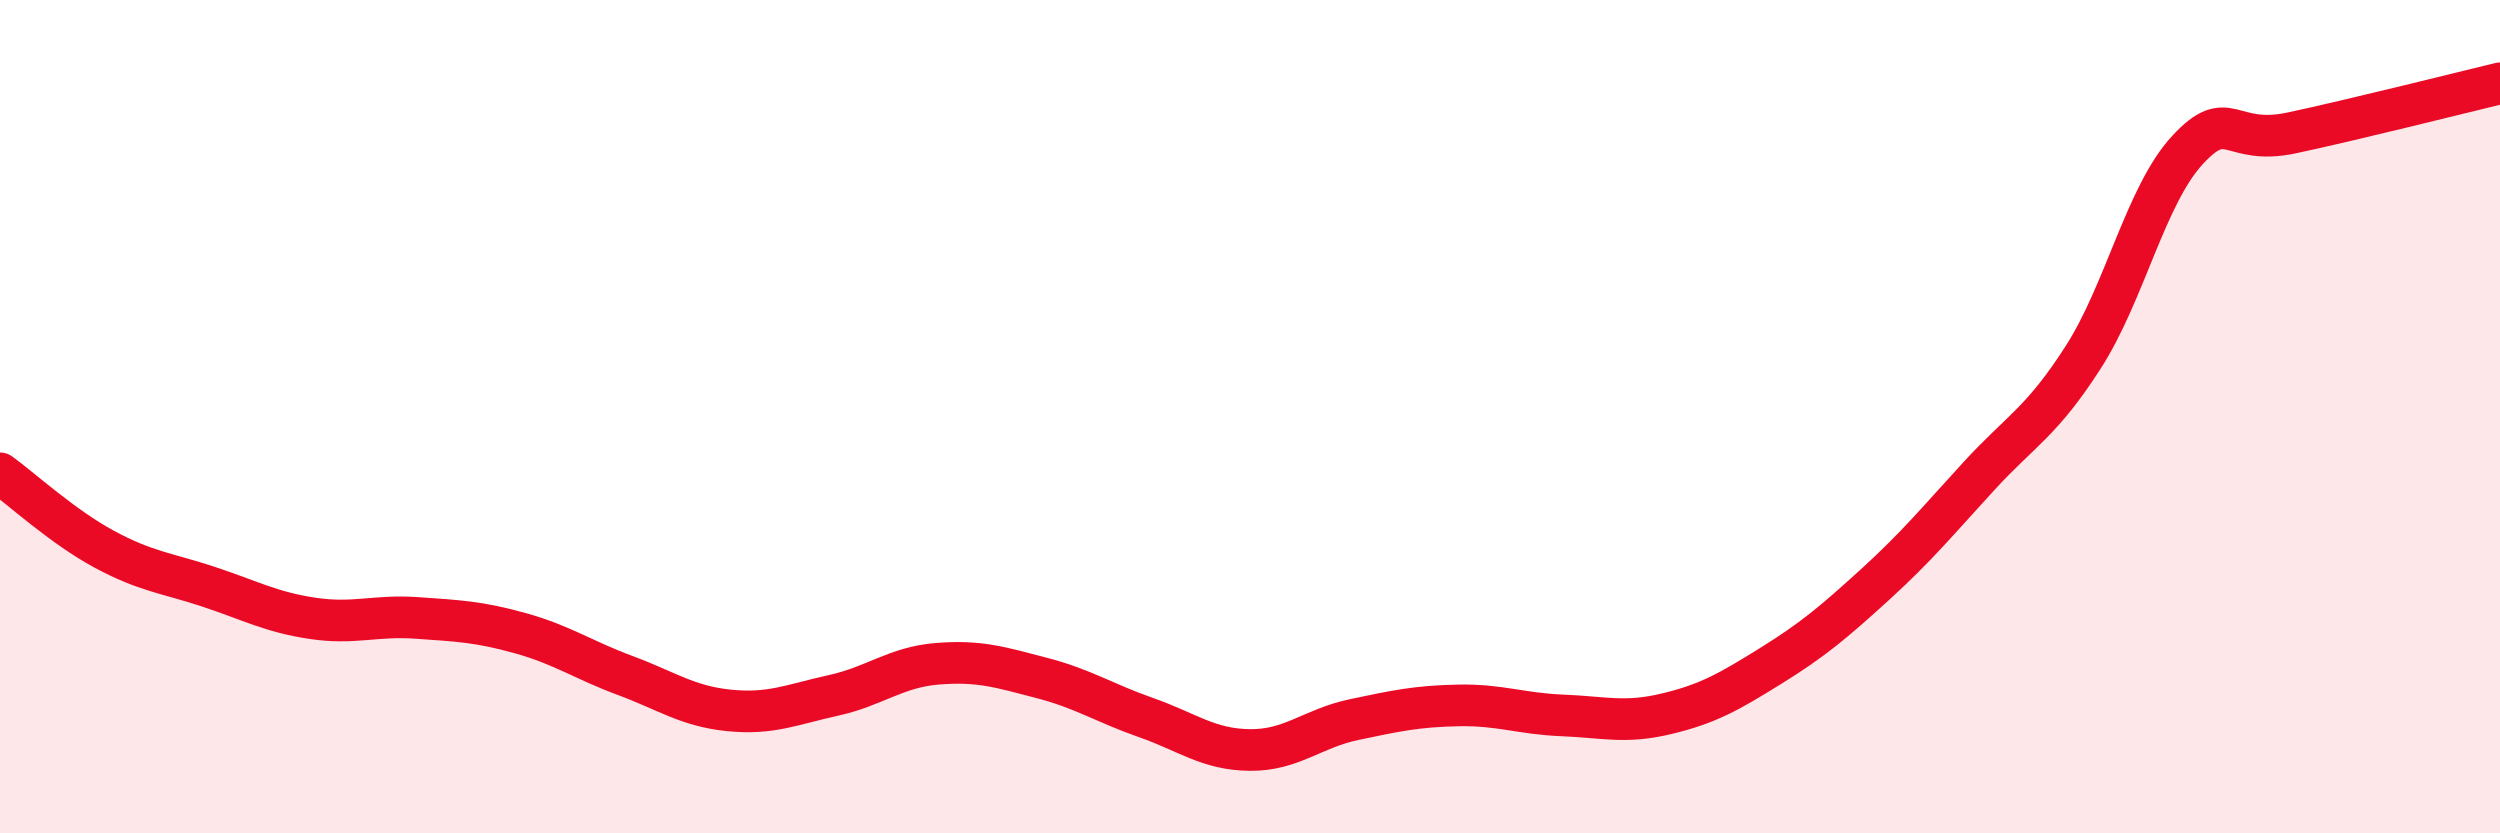
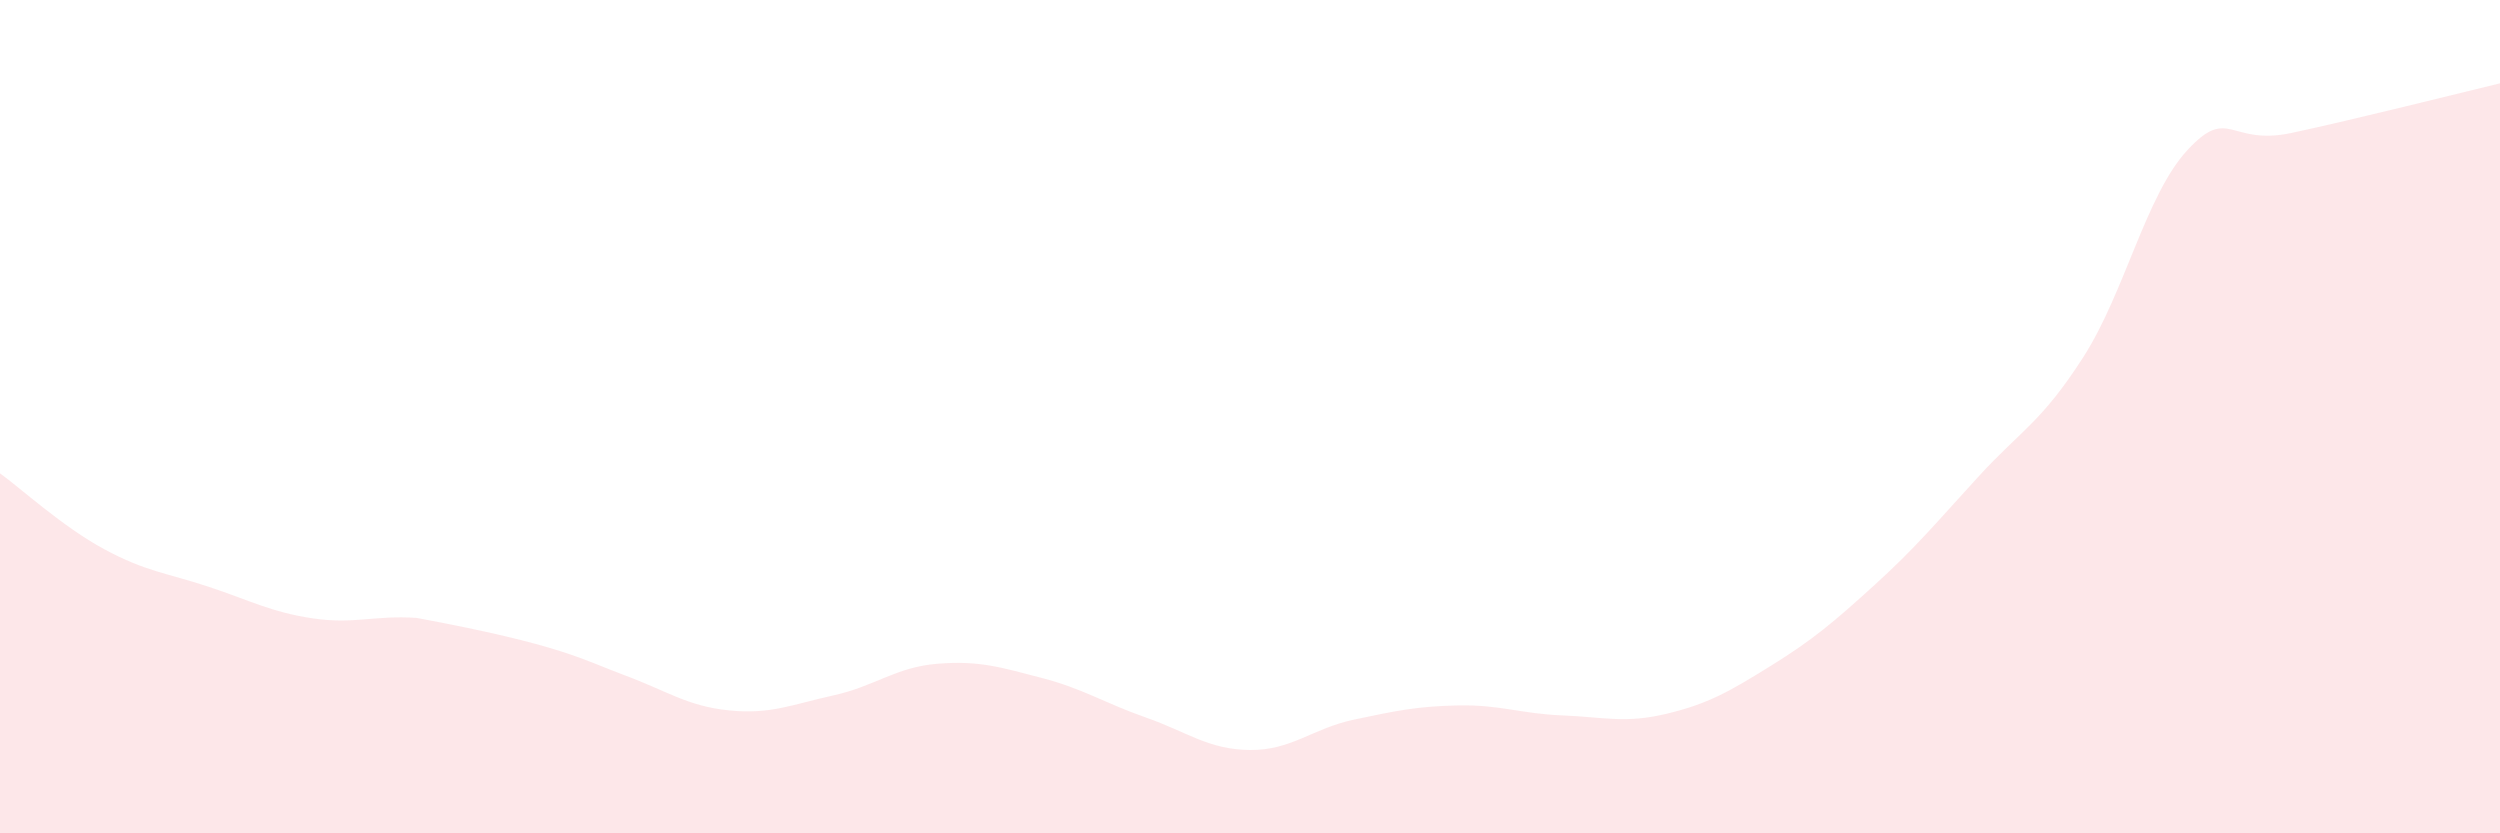
<svg xmlns="http://www.w3.org/2000/svg" width="60" height="20" viewBox="0 0 60 20">
-   <path d="M 0,11.36 C 0.5,11.72 1.5,12.64 2.5,13.18 C 3.5,13.72 4,13.75 5,14.08 C 6,14.41 6.5,14.69 7.5,14.84 C 8.5,14.99 9,14.76 10,14.83 C 11,14.9 11.5,14.92 12.5,15.2 C 13.5,15.48 14,15.84 15,16.21 C 16,16.58 16.5,16.95 17.5,17.05 C 18.5,17.15 19,16.91 20,16.69 C 21,16.47 21.5,16.01 22.5,15.93 C 23.5,15.85 24,16.01 25,16.27 C 26,16.53 26.5,16.87 27.5,17.22 C 28.5,17.57 29,17.99 30,18 C 31,18.01 31.5,17.48 32.5,17.27 C 33.5,17.06 34,16.95 35,16.93 C 36,16.91 36.5,17.13 37.5,17.17 C 38.5,17.21 39,17.37 40,17.13 C 41,16.89 41.5,16.6 42.5,15.98 C 43.5,15.36 44,14.94 45,14.03 C 46,13.12 46.5,12.51 47.5,11.42 C 48.5,10.33 49,10.13 50,8.57 C 51,7.01 51.5,4.68 52.5,3.6 C 53.5,2.52 53.5,3.51 55,3.19 C 56.5,2.87 59,2.24 60,2L60 20L0 20Z" fill="#EB0A25" opacity="0.1" stroke-linecap="round" stroke-linejoin="round" />
-   <path d="M 0,11.36 C 0.5,11.72 1.5,12.64 2.5,13.18 C 3.5,13.72 4,13.75 5,14.08 C 6,14.41 6.5,14.69 7.5,14.84 C 8.5,14.99 9,14.76 10,14.83 C 11,14.9 11.5,14.92 12.5,15.2 C 13.5,15.48 14,15.84 15,16.21 C 16,16.58 16.5,16.95 17.5,17.05 C 18.5,17.15 19,16.91 20,16.69 C 21,16.47 21.5,16.01 22.5,15.93 C 23.5,15.85 24,16.01 25,16.27 C 26,16.53 26.5,16.87 27.5,17.22 C 28.5,17.57 29,17.99 30,18 C 31,18.01 31.5,17.48 32.5,17.27 C 33.5,17.06 34,16.95 35,16.93 C 36,16.91 36.5,17.13 37.5,17.17 C 38.5,17.21 39,17.37 40,17.13 C 41,16.89 41.5,16.6 42.5,15.98 C 43.5,15.36 44,14.94 45,14.03 C 46,13.12 46.5,12.51 47.5,11.42 C 48.5,10.33 49,10.13 50,8.57 C 51,7.01 51.5,4.68 52.5,3.6 C 53.5,2.52 53.5,3.51 55,3.19 C 56.5,2.87 59,2.24 60,2" stroke="#EB0A25" stroke-width="1" fill="none" stroke-linecap="round" stroke-linejoin="round" />
+   <path d="M 0,11.36 C 0.5,11.72 1.5,12.64 2.5,13.18 C 3.5,13.72 4,13.75 5,14.08 C 6,14.41 6.5,14.69 7.5,14.84 C 8.5,14.99 9,14.76 10,14.83 C 13.5,15.48 14,15.84 15,16.21 C 16,16.58 16.5,16.95 17.5,17.05 C 18.5,17.15 19,16.91 20,16.69 C 21,16.47 21.5,16.01 22.5,15.93 C 23.5,15.85 24,16.01 25,16.27 C 26,16.53 26.5,16.87 27.5,17.22 C 28.5,17.57 29,17.99 30,18 C 31,18.01 31.5,17.48 32.5,17.27 C 33.5,17.06 34,16.95 35,16.93 C 36,16.91 36.5,17.13 37.5,17.17 C 38.5,17.21 39,17.37 40,17.13 C 41,16.89 41.5,16.6 42.5,15.98 C 43.5,15.36 44,14.94 45,14.03 C 46,13.12 46.5,12.51 47.5,11.42 C 48.5,10.33 49,10.13 50,8.57 C 51,7.01 51.5,4.68 52.5,3.6 C 53.5,2.52 53.5,3.51 55,3.19 C 56.5,2.87 59,2.24 60,2L60 20L0 20Z" fill="#EB0A25" opacity="0.1" stroke-linecap="round" stroke-linejoin="round" />
</svg>